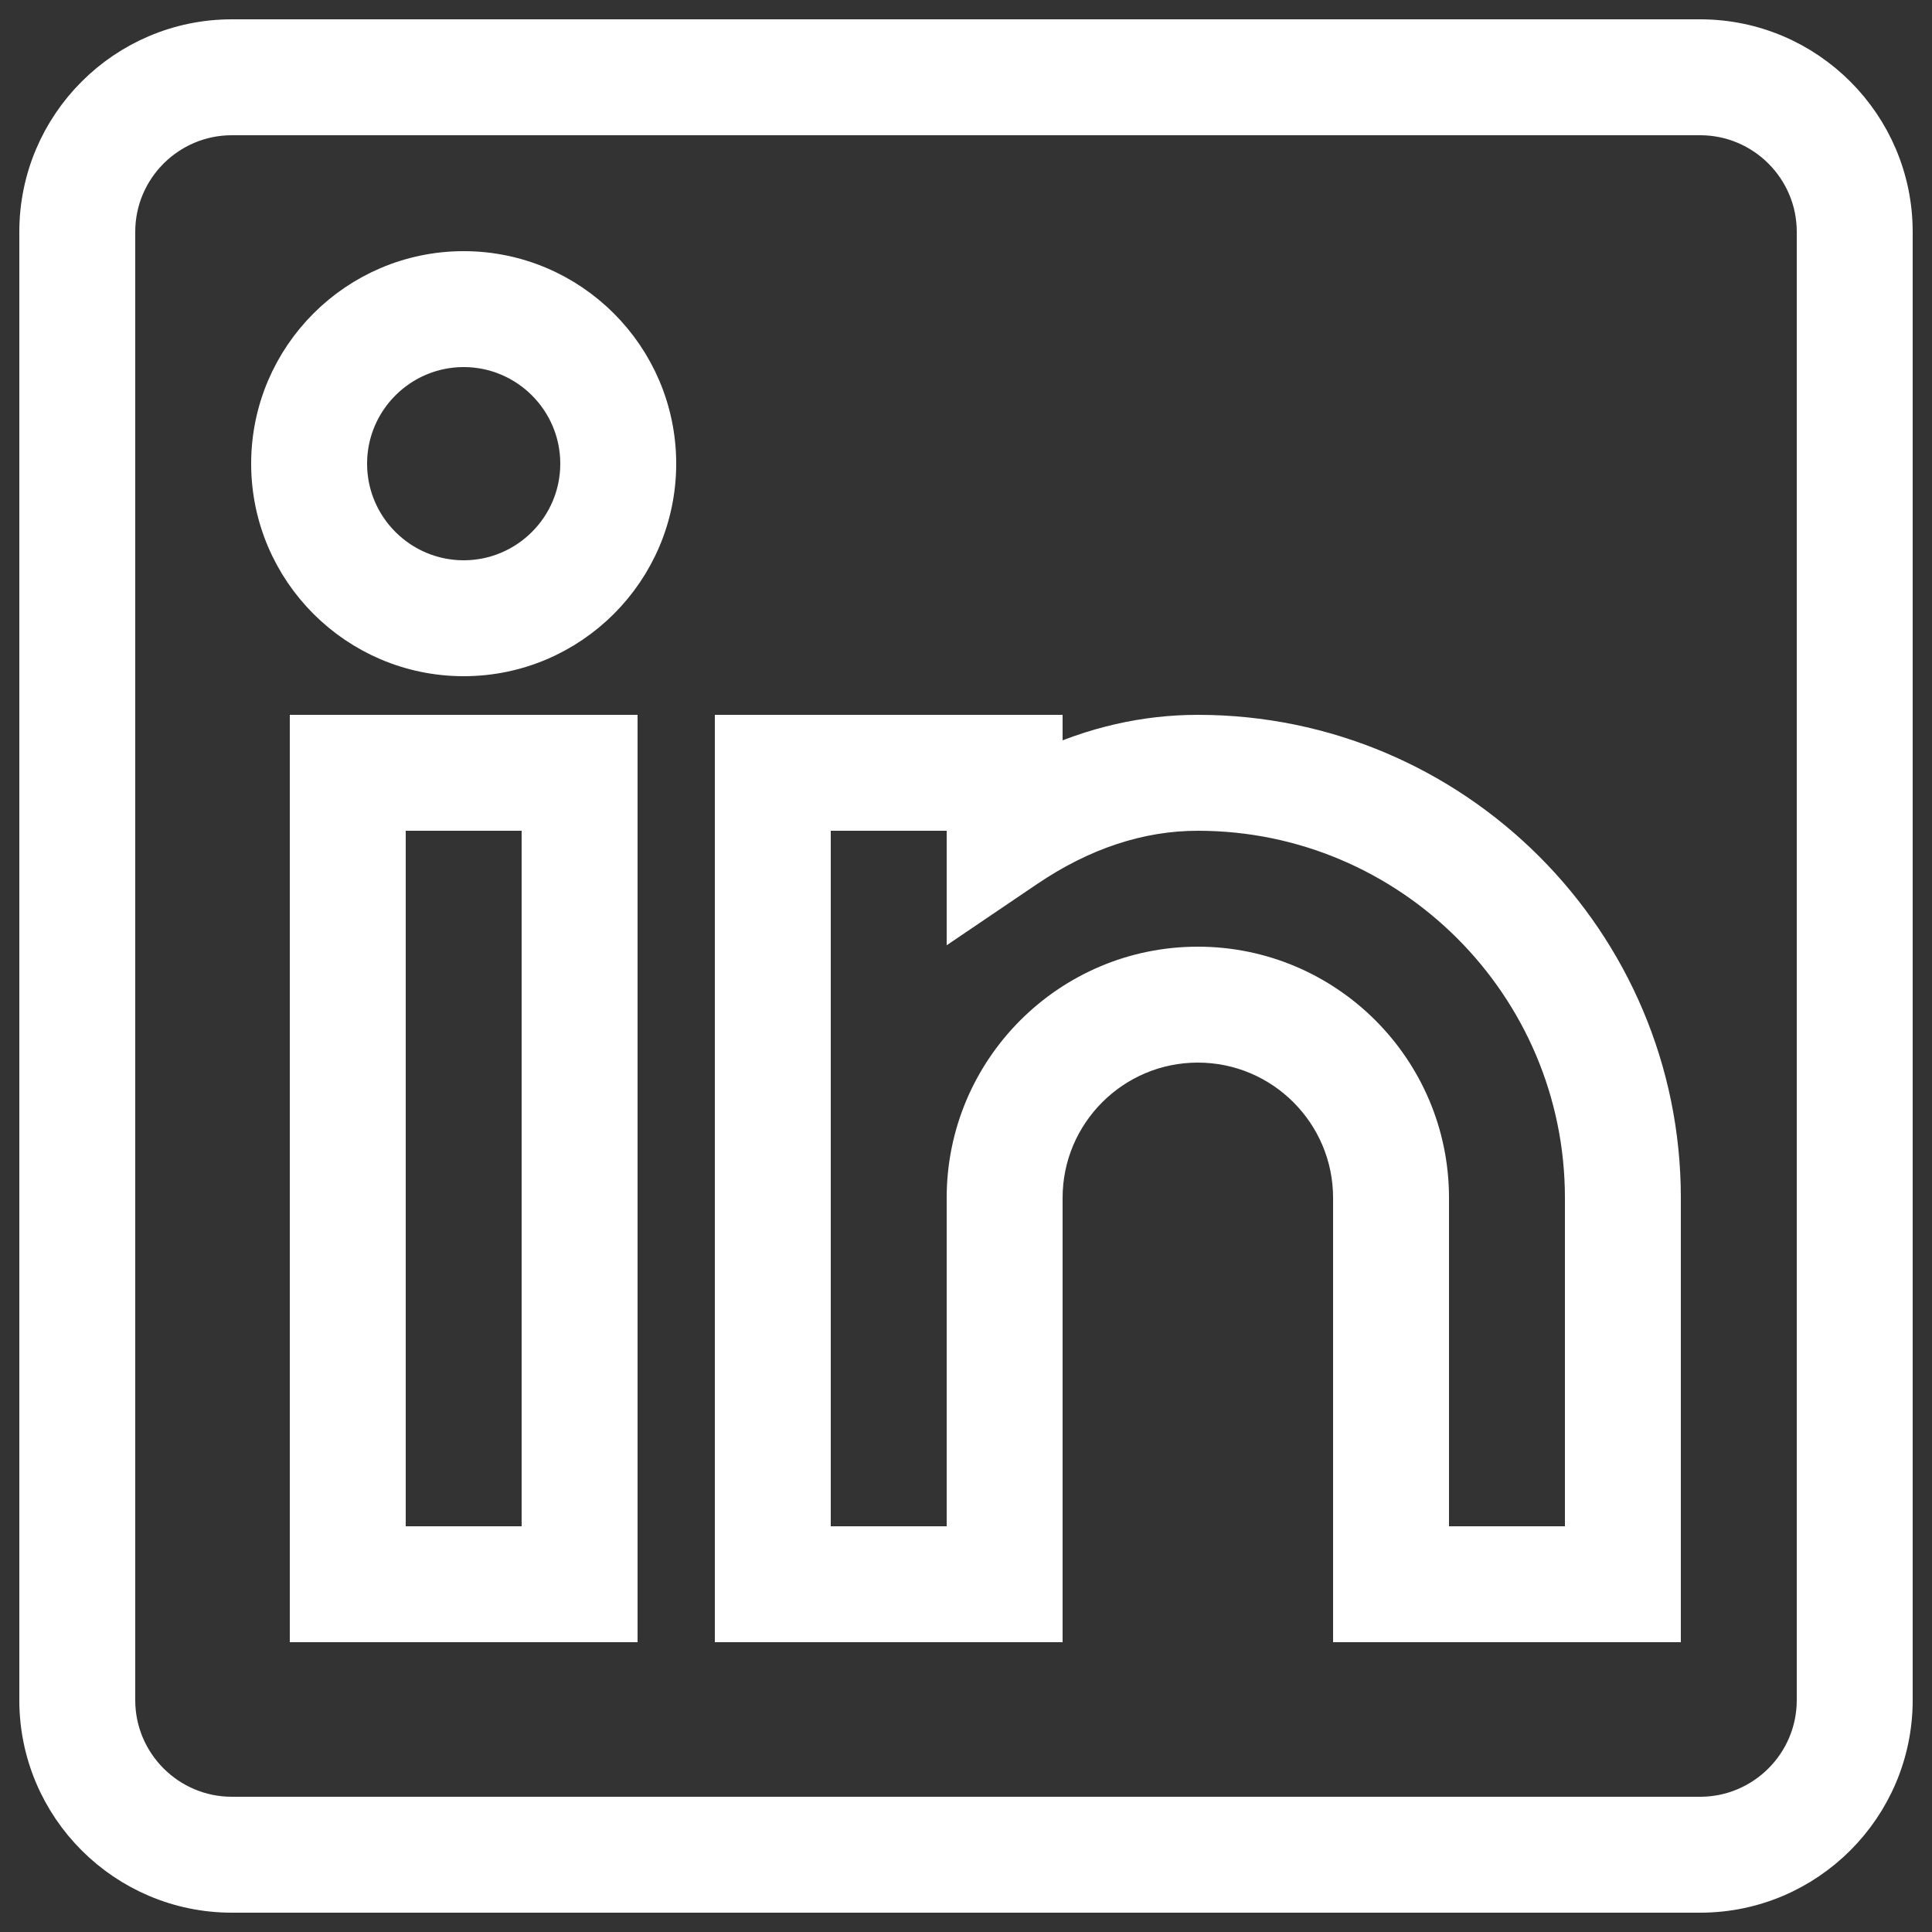
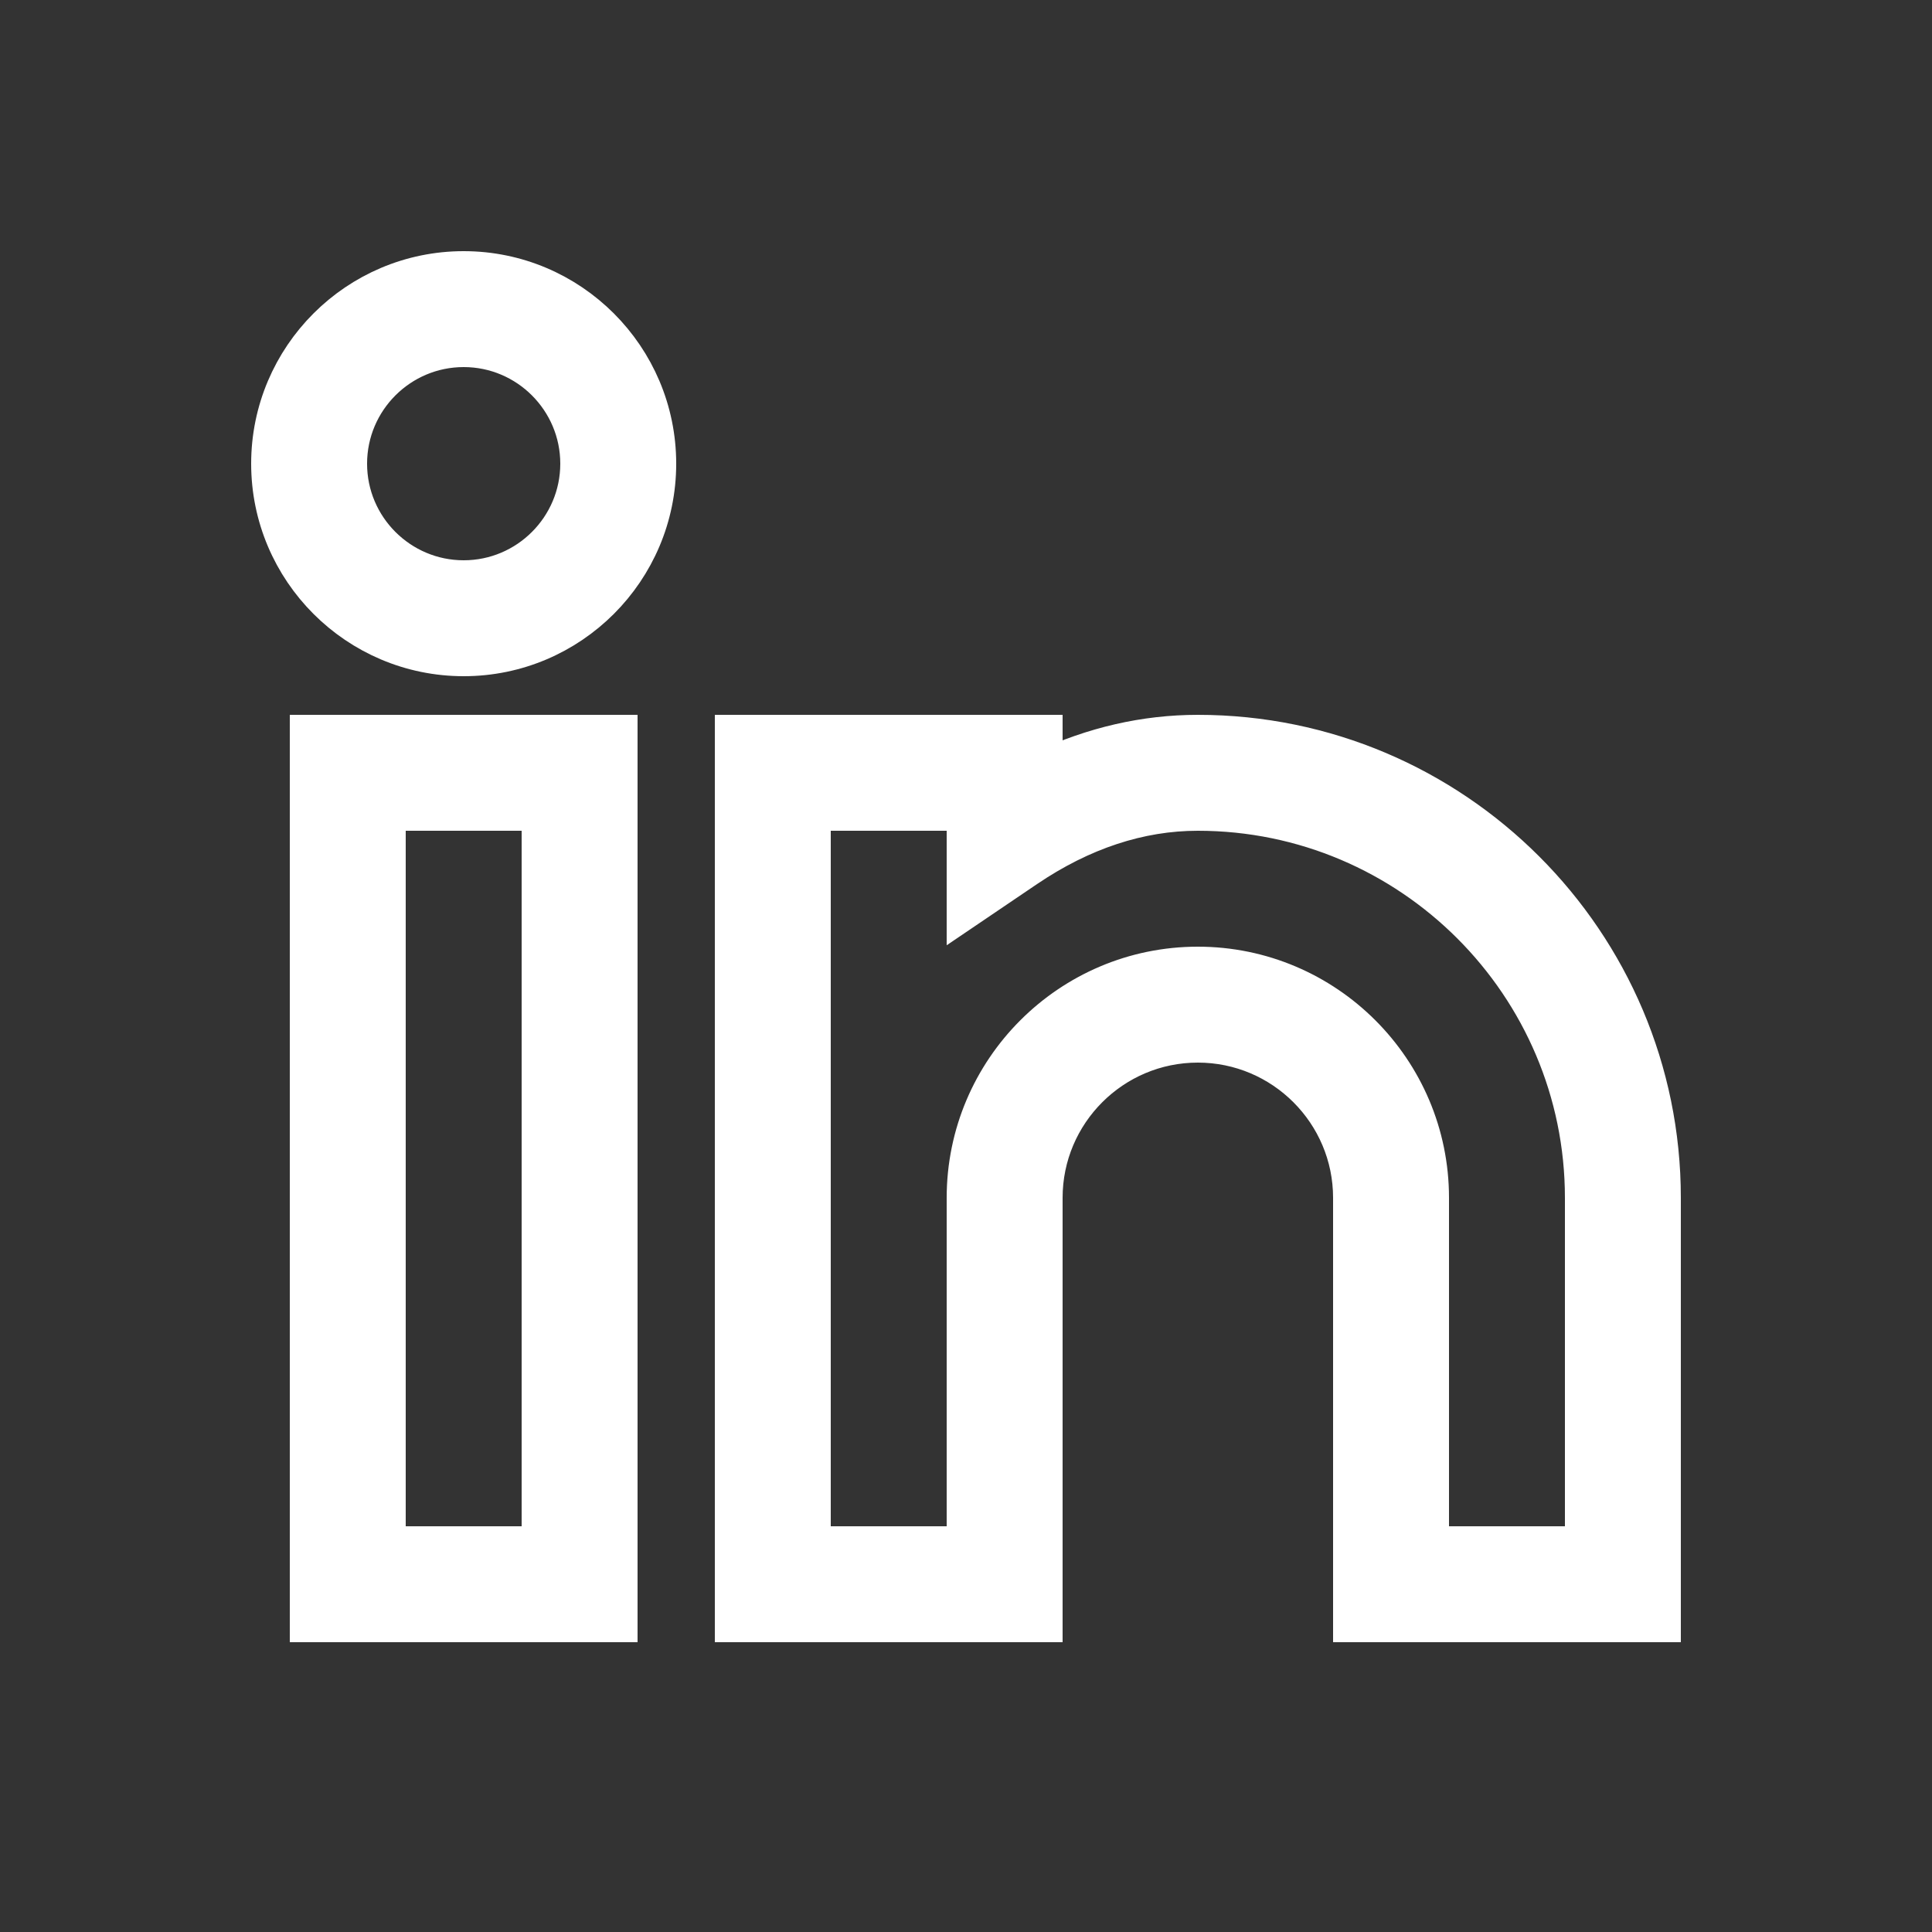
<svg xmlns="http://www.w3.org/2000/svg" width="50" height="50">
  <rect width="100%" height="100%" fill="#333333" stroke="none" />
  <g>
    <title>background</title>
-     <rect fill="none" id="canvas_background" height="402" width="582" y="-1" x="-1" />
  </g>
  <g>
    <title>Layer 1</title>
-     <path fill="#ffffff" stroke="#ffffff" id="svg_1" d="m44,1l-38,0c-2.757,0 -5,2.243 -5,5l0,38c0,2.757 2.243,5 5,5l38,0c2.757,0 5,-2.243 5,-5l0,-38c0,-2.757 -2.243,-5 -5,-5zm3,43c0,1.654 -1.346,3 -3,3l-38,0c-1.654,0 -3,-1.346 -3,-3l0,-38c0,-1.654 1.346,-3 3,-3l38,0c1.654,0 3,1.346 3,3l0,38z" />
    <path fill="#ffffff" stroke="#ffffff" id="svg_2" d="m8,42l8,0l0,-23l-8,0l0,23zm2,-21l4,0l0,19l-4,0l0,-19z" />
    <path fill="#ffffff" stroke="#ffffff" id="svg_3" d="m12,7c-2.757,0 -5,2.243 -5,5s2.243,5 5,5s5,-2.243 5,-5s-2.243,-5 -5,-5zm0,8c-1.654,0 -3,-1.346 -3,-3s1.346,-3 3,-3s3,1.346 3,3s-1.346,3 -3,3z" />
    <path fill="#ffffff" stroke="#ffffff" id="svg_4" d="m31,19c-1.363,0 -2.703,0.308 -4,0.916l0,-0.916l-8,0l0,23l8,0l0,-11c0,-2.206 1.794,-4 4,-4s4,1.794 4,4l0,11l8,0l0,-11c0,-6.617 -5.383,-12 -12,-12zm10,21l-4,0l0,-9c0,-3.309 -2.691,-6 -6,-6s-6,2.691 -6,6l0,9l-4,0l0,-19l4,0l0,2.521l1.561,-1.057c1.435,-0.971 2.928,-1.464 4.439,-1.464c5.514,0 10,4.486 10,10l0,9z" />
  </g>
</svg>